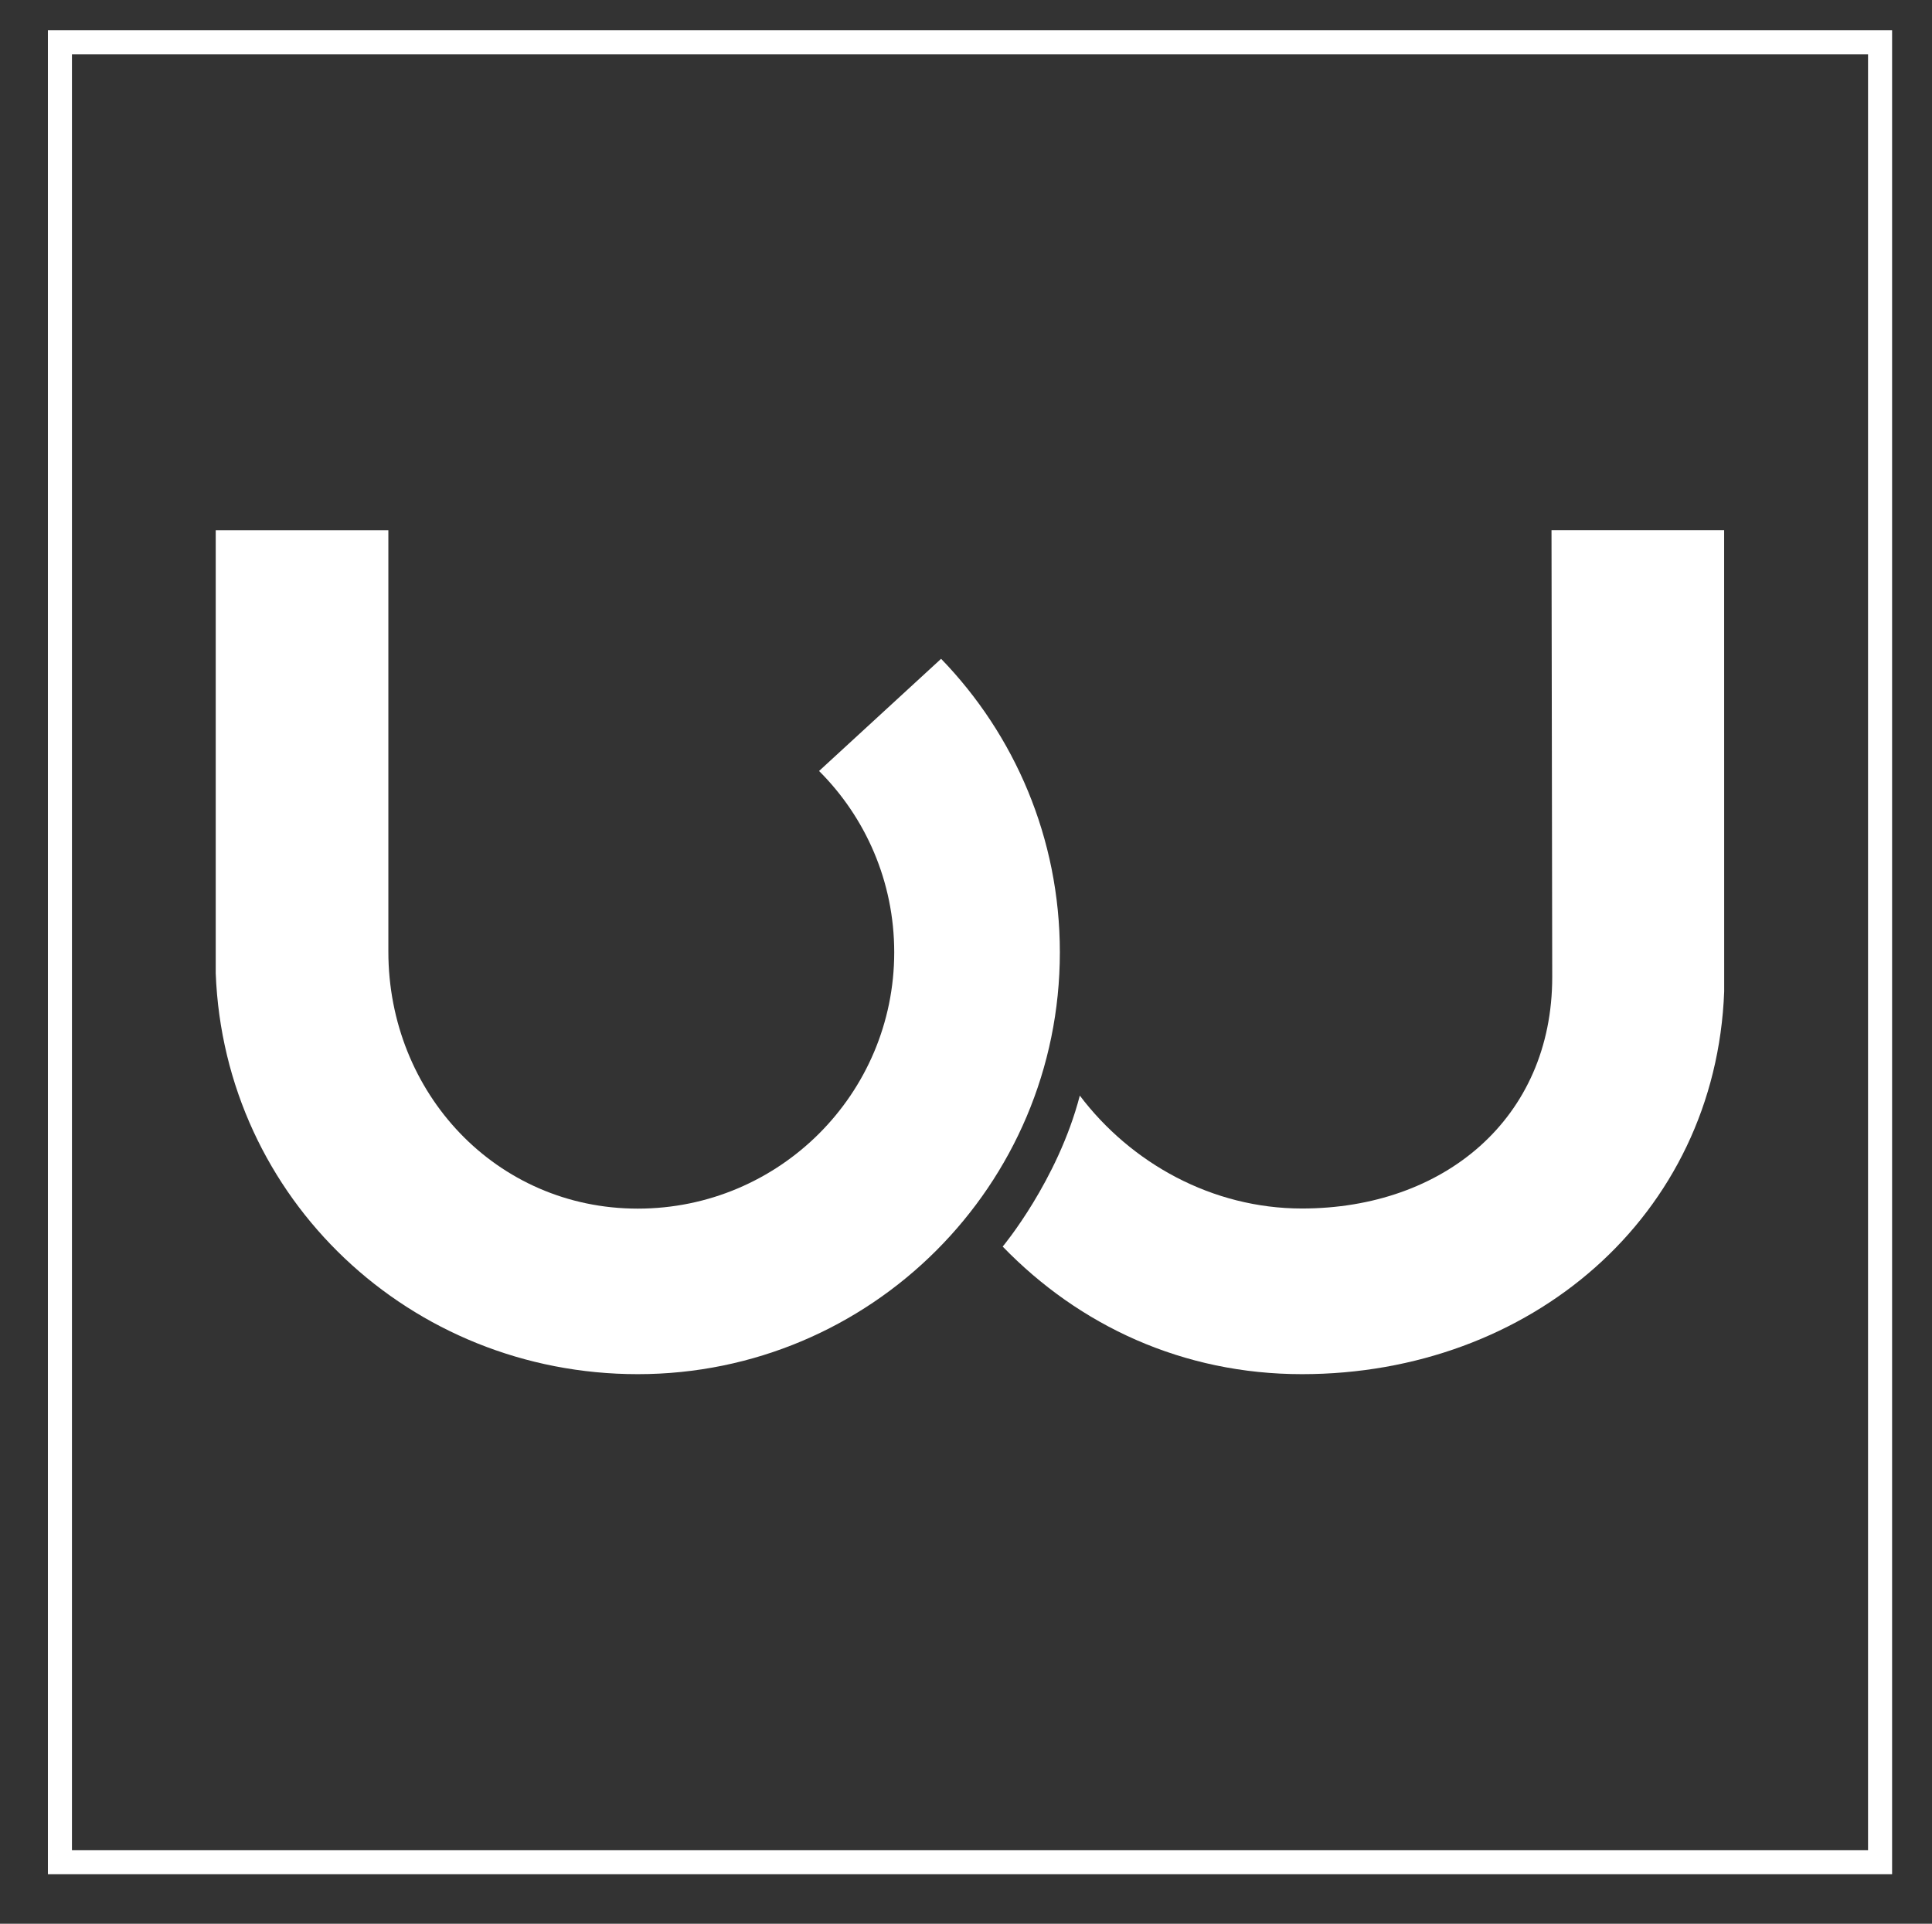
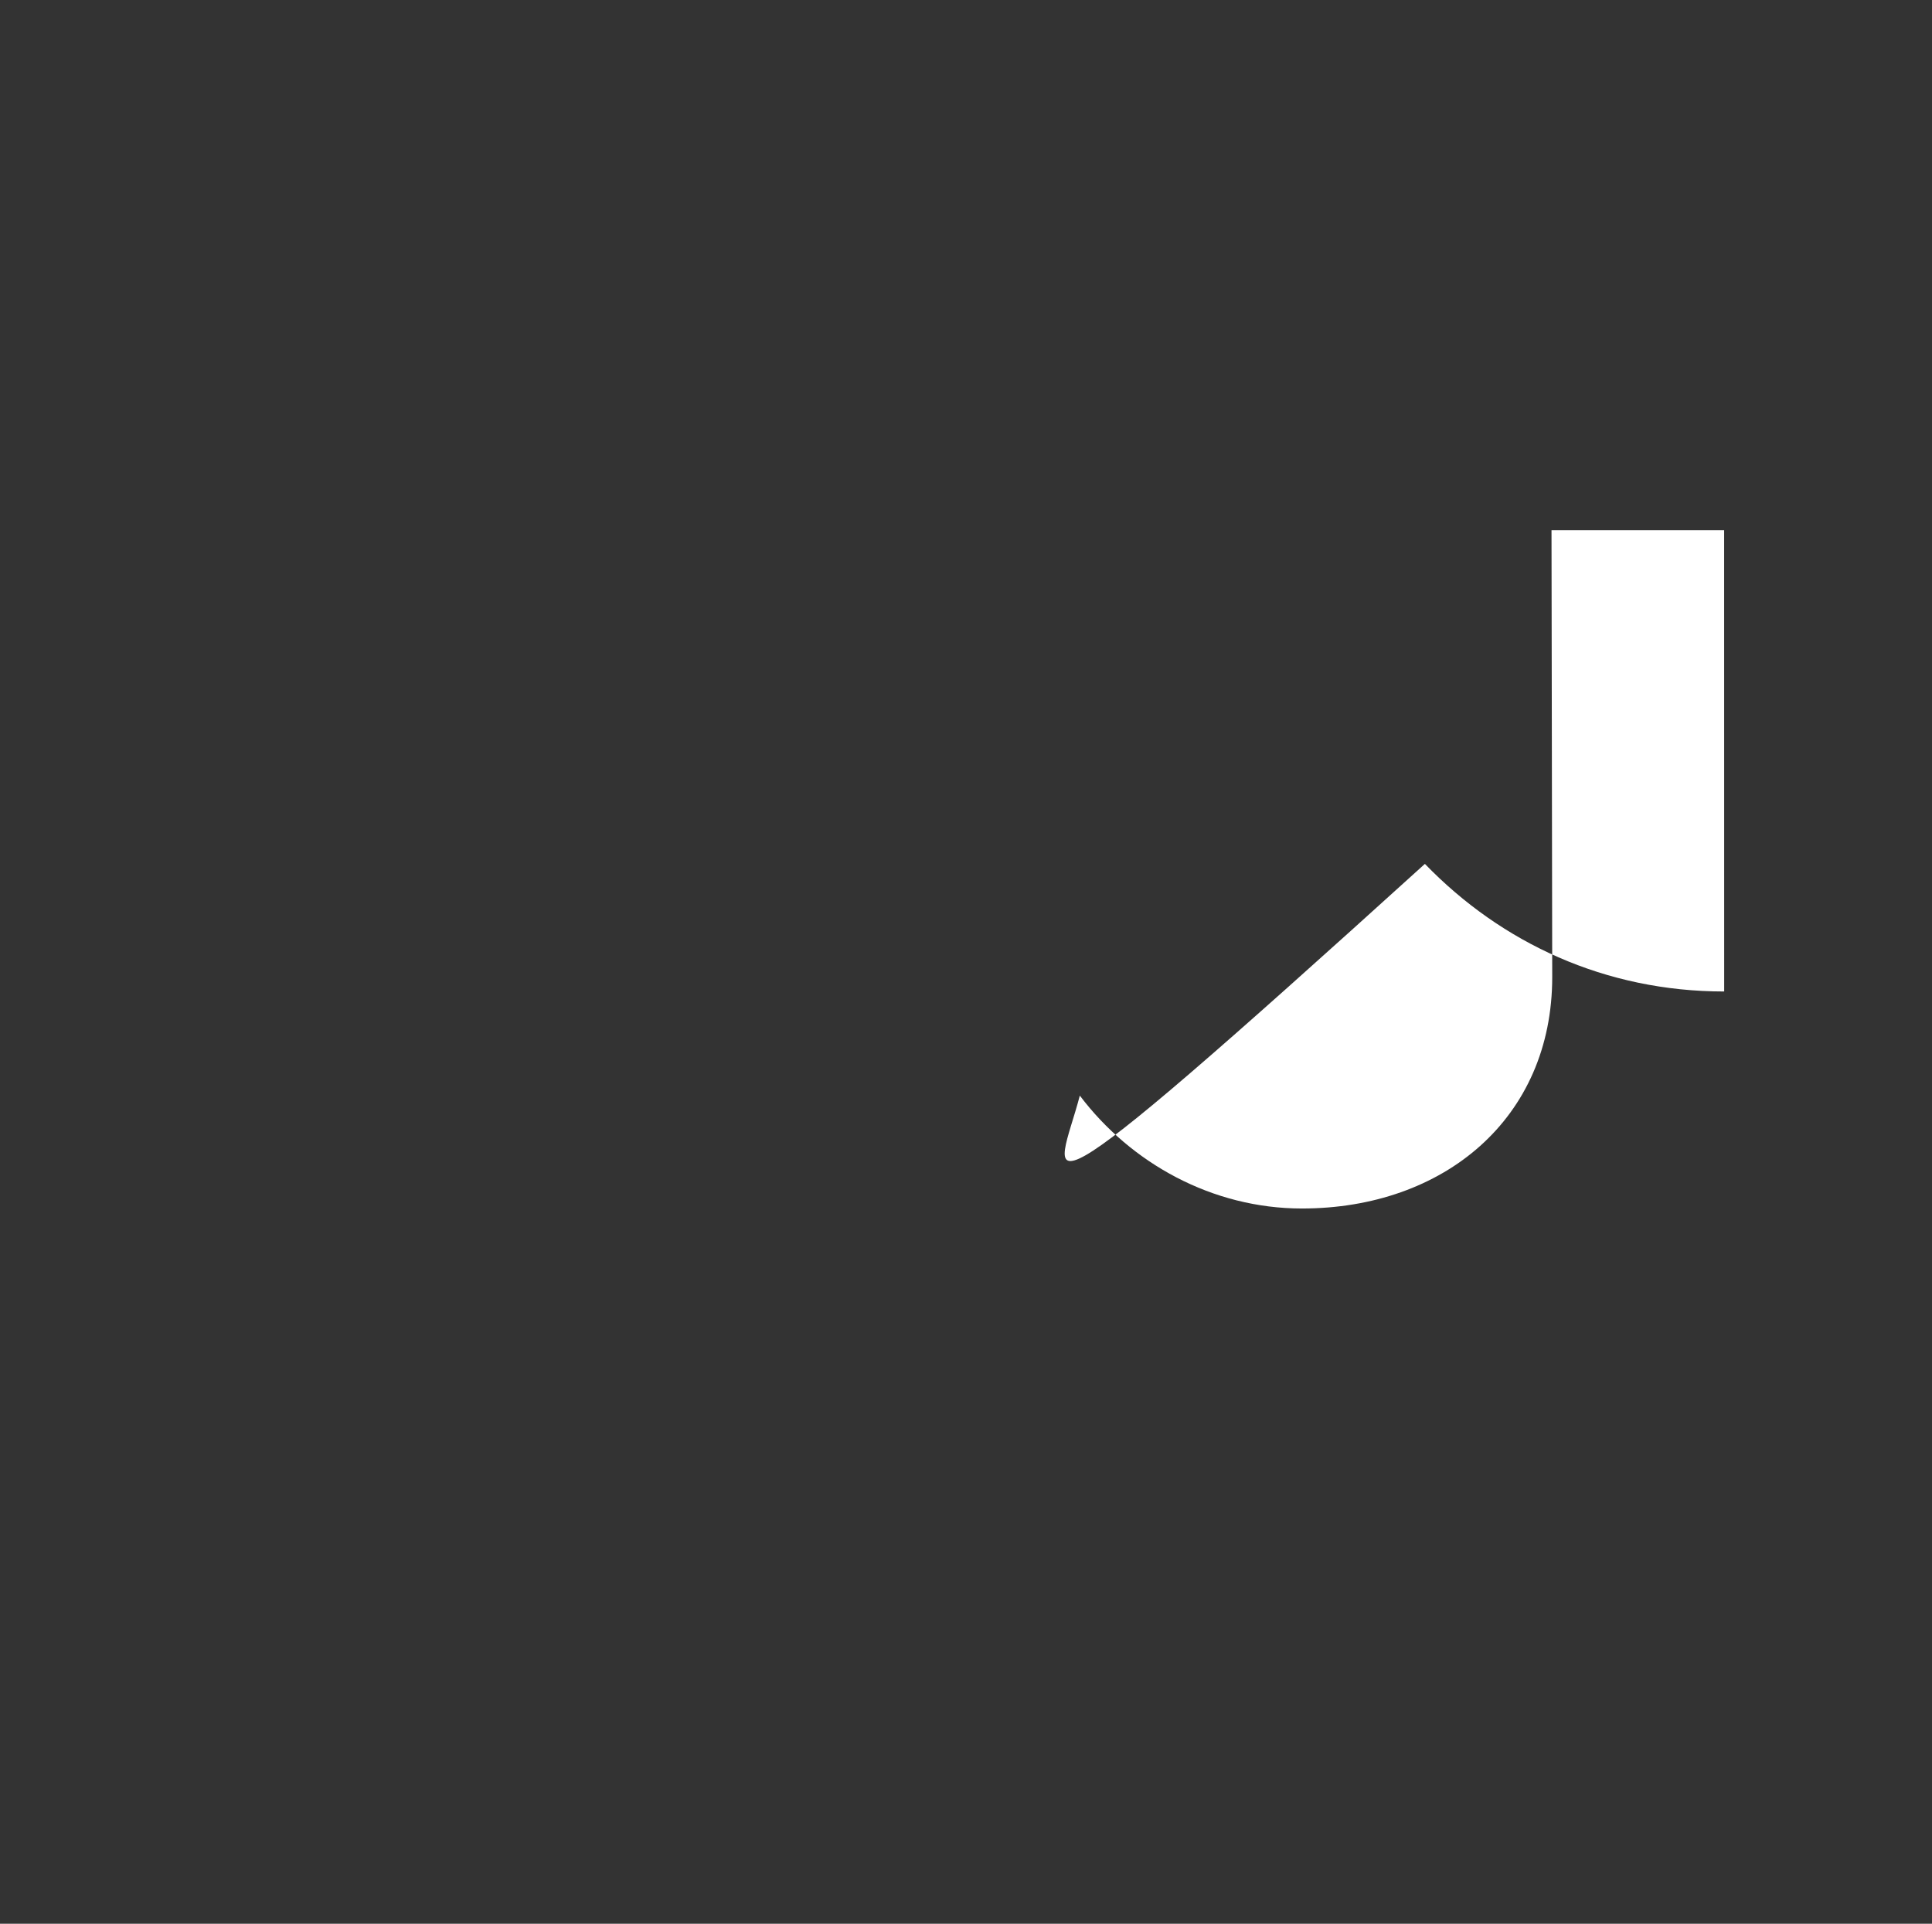
<svg xmlns="http://www.w3.org/2000/svg" version="1.1" id="Layer_1" x="0px" y="0px" width="80.333px" height="80px" viewBox="209.667 0 80.333 80" enable-background="new 209.667 0 80.333 80" xml:space="preserve">
  <rect x="209.667" y="0" width="80.333" height="80" fill="#333333" stroke="none" />
  <g>
-     <rect x="212.159" y="1.76" fill="none" stroke="#fff" width="75.682" height="75.68" />
-     <path fill="#fff" d="M253.736,39.601c0-4.744-1.883-9.047-4.938-12.204l-5.074,4.665c1.93,1.928,3.125,4.592,3.125,7.54   c0,5.887-4.774,10.66-10.663,10.66c-5.886,0-10.371-4.803-10.371-10.691v-17.52h-7.178v18.428   c0.357,9.373,8.086,16.667,17.549,16.667C245.878,57.146,253.736,49.29,253.736,39.601" />
-     <path fill="#fff" d="M254.566,45.562c2.123,2.809,5.504,4.695,9.238,4.695c5.889,0,10.405-3.736,10.405-9.626l-0.03-18.581   h7.178l0.002,19.182c-0.356,9.375-8.09,15.914-17.555,15.914c-4.945,0-9.259-2.013-12.445-5.306   C251.359,51.841,253.646,49.104,254.566,45.562" />
+     <path fill="#fff" d="M254.566,45.562c2.123,2.809,5.504,4.695,9.238,4.695c5.889,0,10.405-3.736,10.405-9.626l-0.03-18.581   h7.178l0.002,19.182c-4.945,0-9.259-2.013-12.445-5.306   C251.359,51.841,253.646,49.104,254.566,45.562" />
  </g>
</svg>